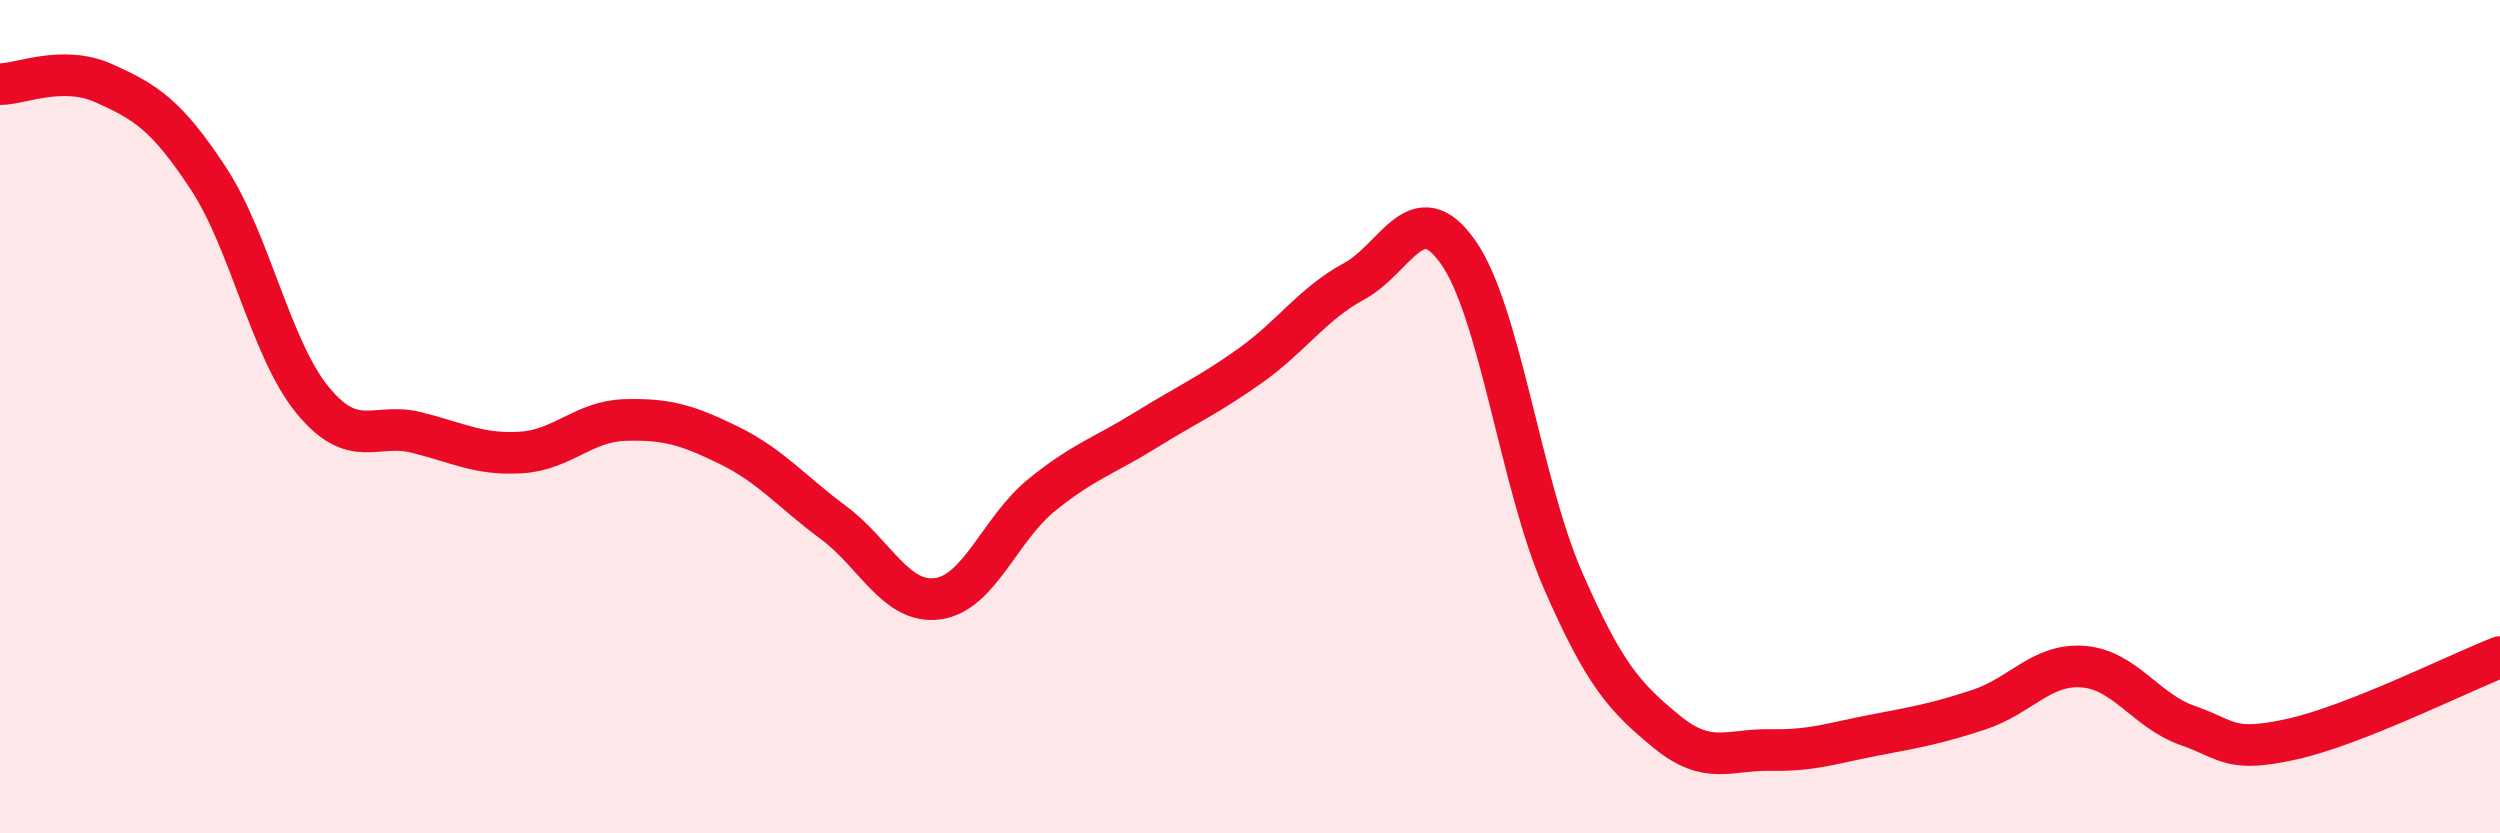
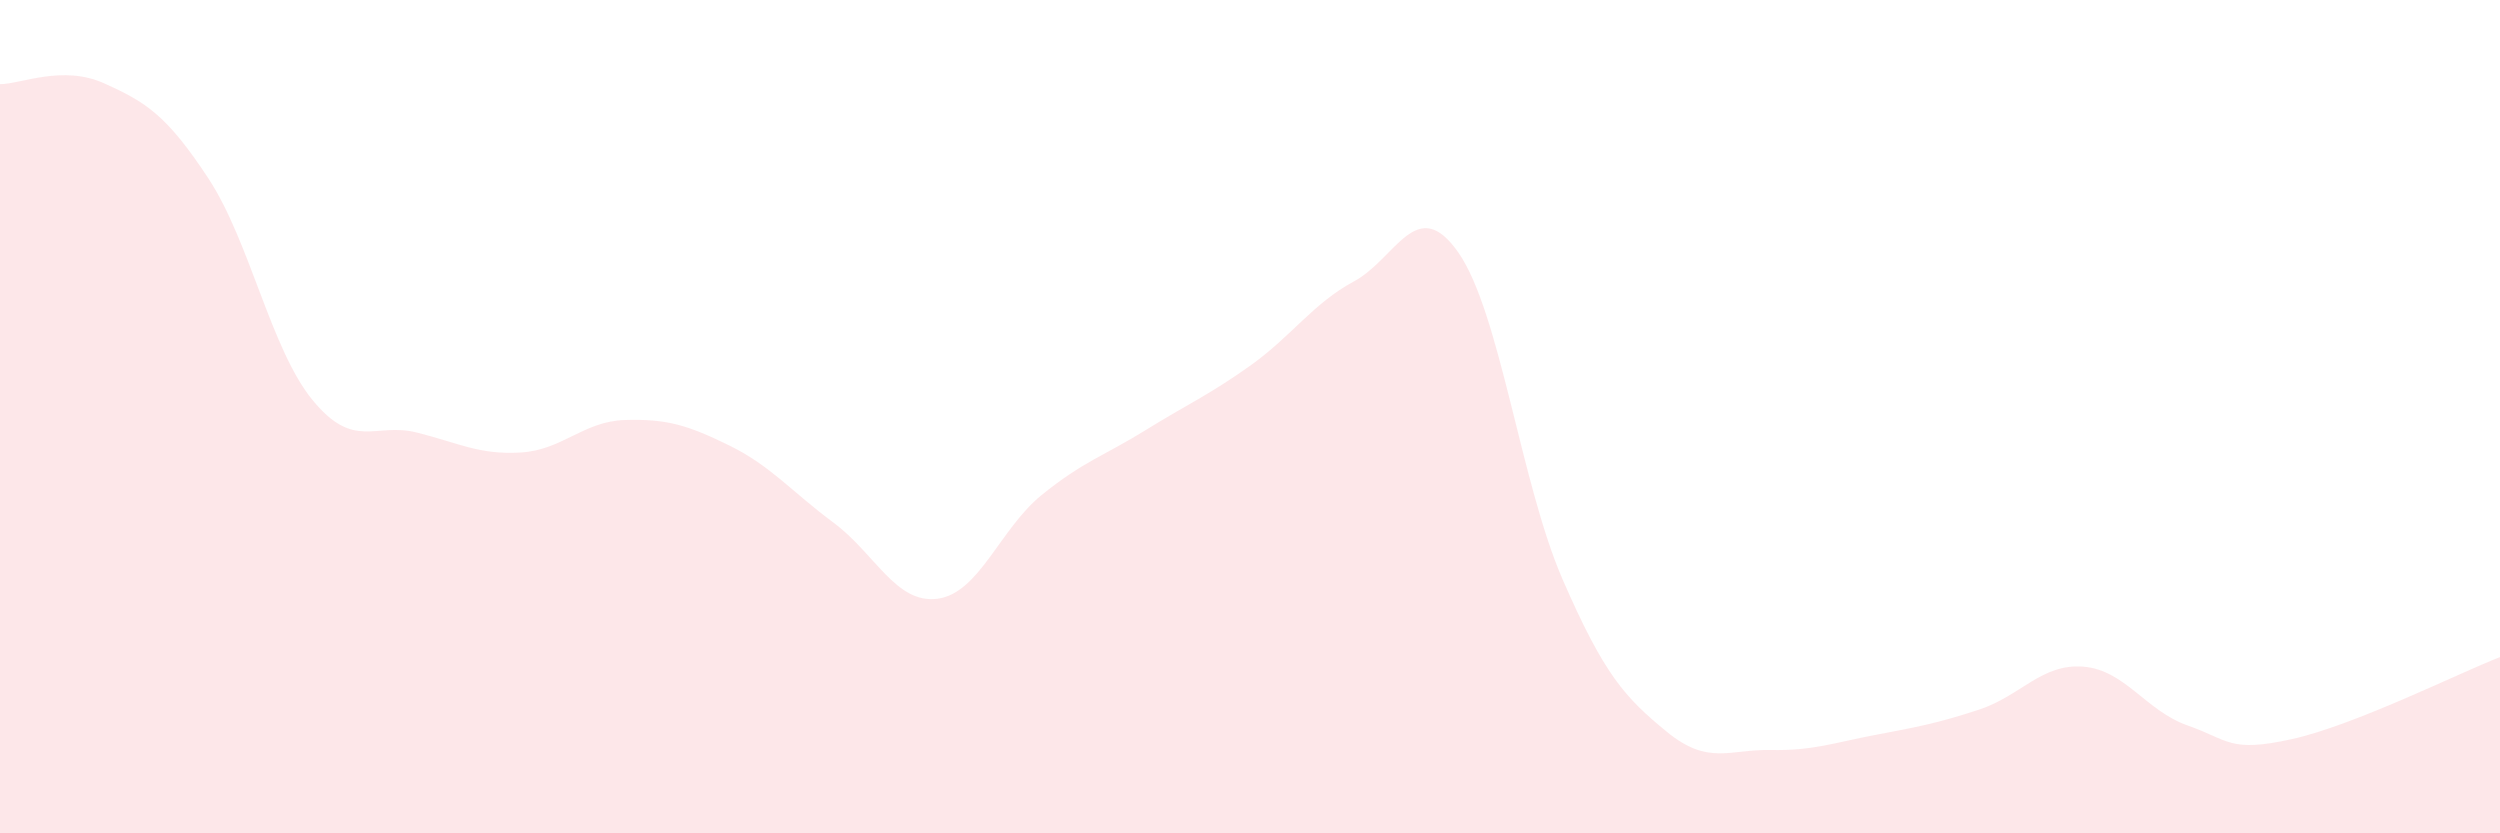
<svg xmlns="http://www.w3.org/2000/svg" width="60" height="20" viewBox="0 0 60 20">
  <path d="M 0,2.02 C 0.5,2.02 1.5,1.55 2.5,2 C 3.5,2.45 4,2.76 5,4.28 C 6,5.8 6.5,8.38 7.5,9.6 C 8.5,10.82 9,10.13 10,10.38 C 11,10.63 11.5,10.92 12.5,10.86 C 13.5,10.8 14,10.11 15,10.08 C 16,10.05 16.5,10.2 17.5,10.69 C 18.5,11.18 19,11.8 20,12.54 C 21,13.28 21.5,14.5 22.5,14.37 C 23.5,14.24 24,12.69 25,11.88 C 26,11.07 26.5,10.94 27.5,10.32 C 28.5,9.7 29,9.49 30,8.78 C 31,8.07 31.5,7.29 32.5,6.75 C 33.5,6.21 34,4.63 35,6.06 C 36,7.49 36.5,11.6 37.5,13.9 C 38.5,16.2 39,16.74 40,17.56 C 41,18.38 41.5,17.98 42.5,18 C 43.5,18.02 44,17.83 45,17.64 C 46,17.45 46.5,17.36 47.5,17.03 C 48.5,16.7 49,15.92 50,16 C 51,16.08 51.5,17.06 52.5,17.41 C 53.5,17.76 53.5,18.07 55,17.74 C 56.5,17.41 59,16.16 60,15.77L60 20L0 20Z" fill="#EB0A25" opacity="0.1" stroke-linecap="round" stroke-linejoin="round" />
-   <path d="M 0,2.02 C 0.5,2.02 1.5,1.55 2.5,2 C 3.5,2.45 4,2.76 5,4.28 C 6,5.8 6.5,8.38 7.5,9.6 C 8.5,10.82 9,10.13 10,10.38 C 11,10.63 11.5,10.92 12.5,10.86 C 13.5,10.8 14,10.11 15,10.08 C 16,10.05 16.5,10.2 17.5,10.69 C 18.5,11.18 19,11.8 20,12.54 C 21,13.28 21.5,14.5 22.5,14.37 C 23.5,14.24 24,12.69 25,11.88 C 26,11.07 26.5,10.94 27.5,10.32 C 28.5,9.7 29,9.49 30,8.78 C 31,8.07 31.5,7.29 32.5,6.75 C 33.5,6.21 34,4.63 35,6.06 C 36,7.49 36.5,11.6 37.5,13.9 C 38.5,16.2 39,16.74 40,17.56 C 41,18.38 41.5,17.98 42.5,18 C 43.5,18.02 44,17.83 45,17.64 C 46,17.45 46.5,17.36 47.5,17.03 C 48.5,16.7 49,15.92 50,16 C 51,16.08 51.5,17.06 52.5,17.41 C 53.5,17.76 53.5,18.07 55,17.74 C 56.5,17.41 59,16.16 60,15.77" stroke="#EB0A25" stroke-width="1" fill="none" stroke-linecap="round" stroke-linejoin="round" />
</svg>